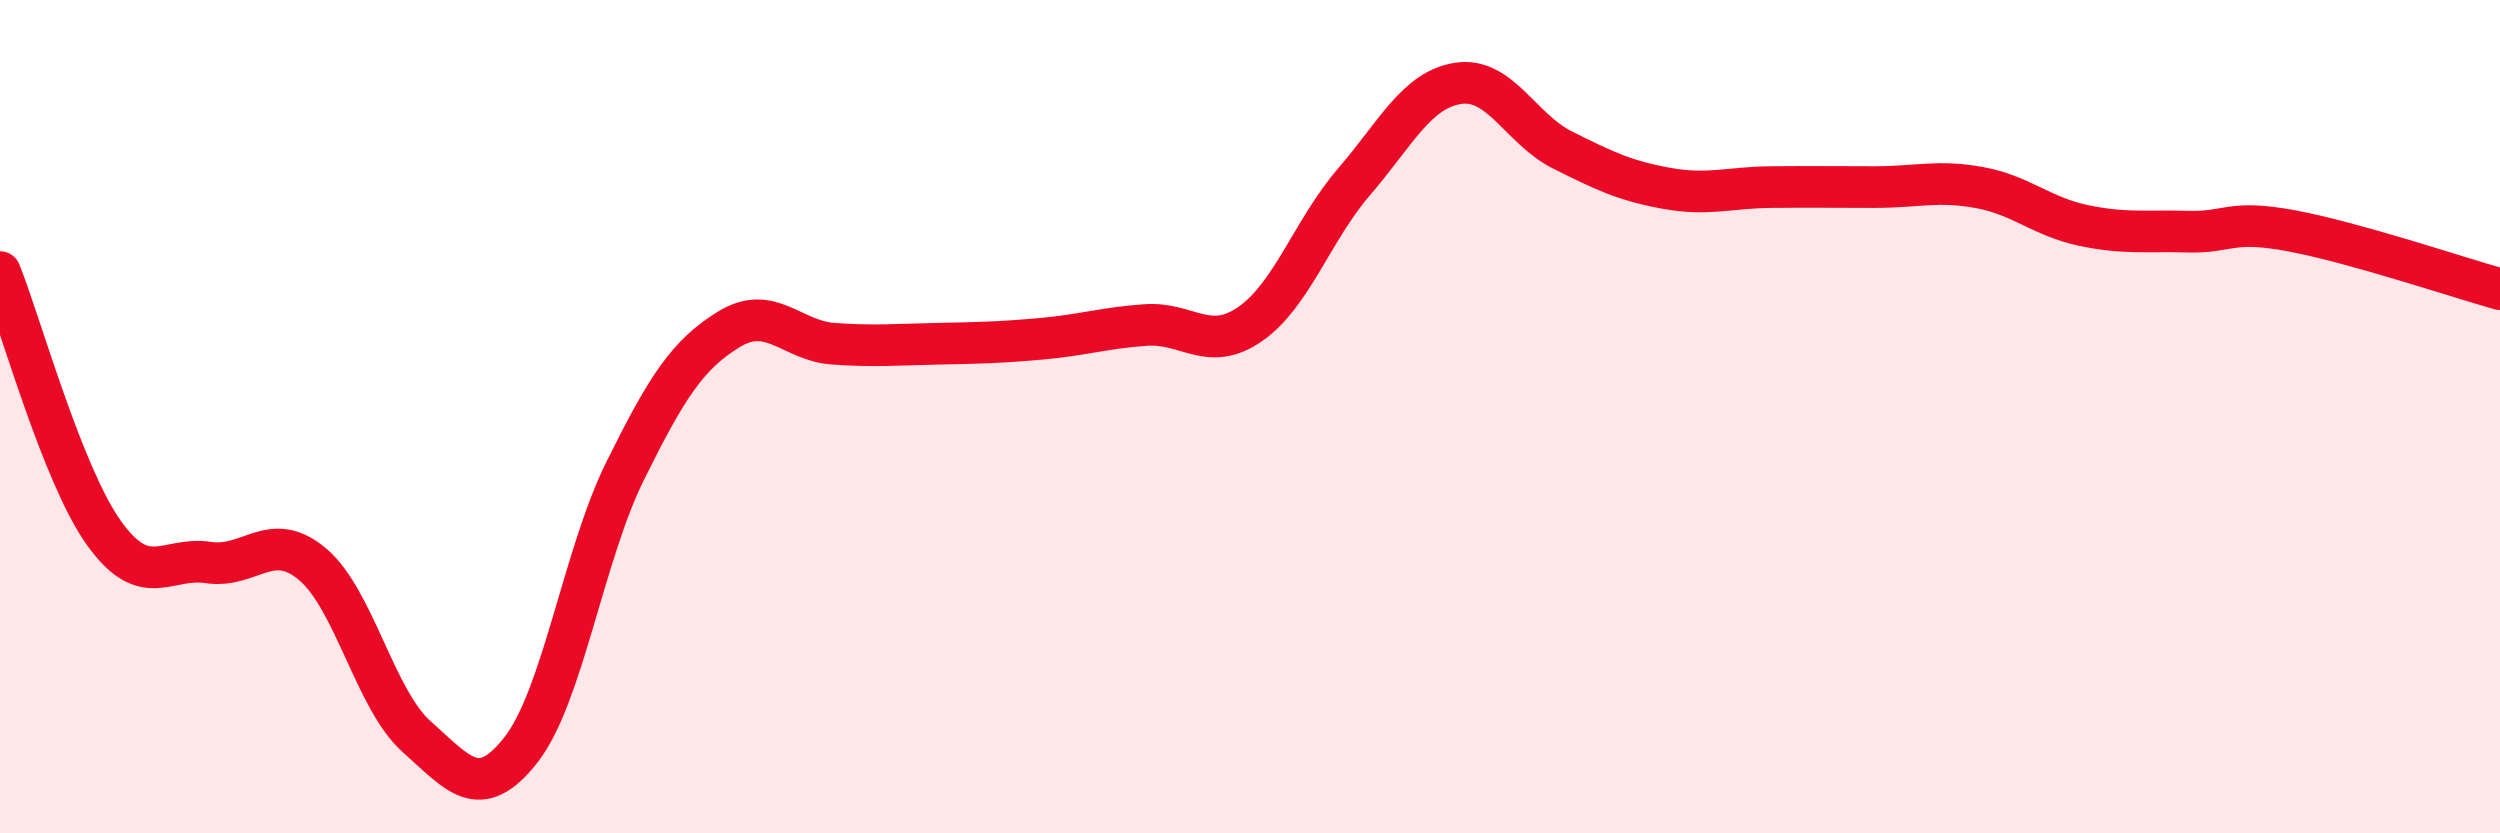
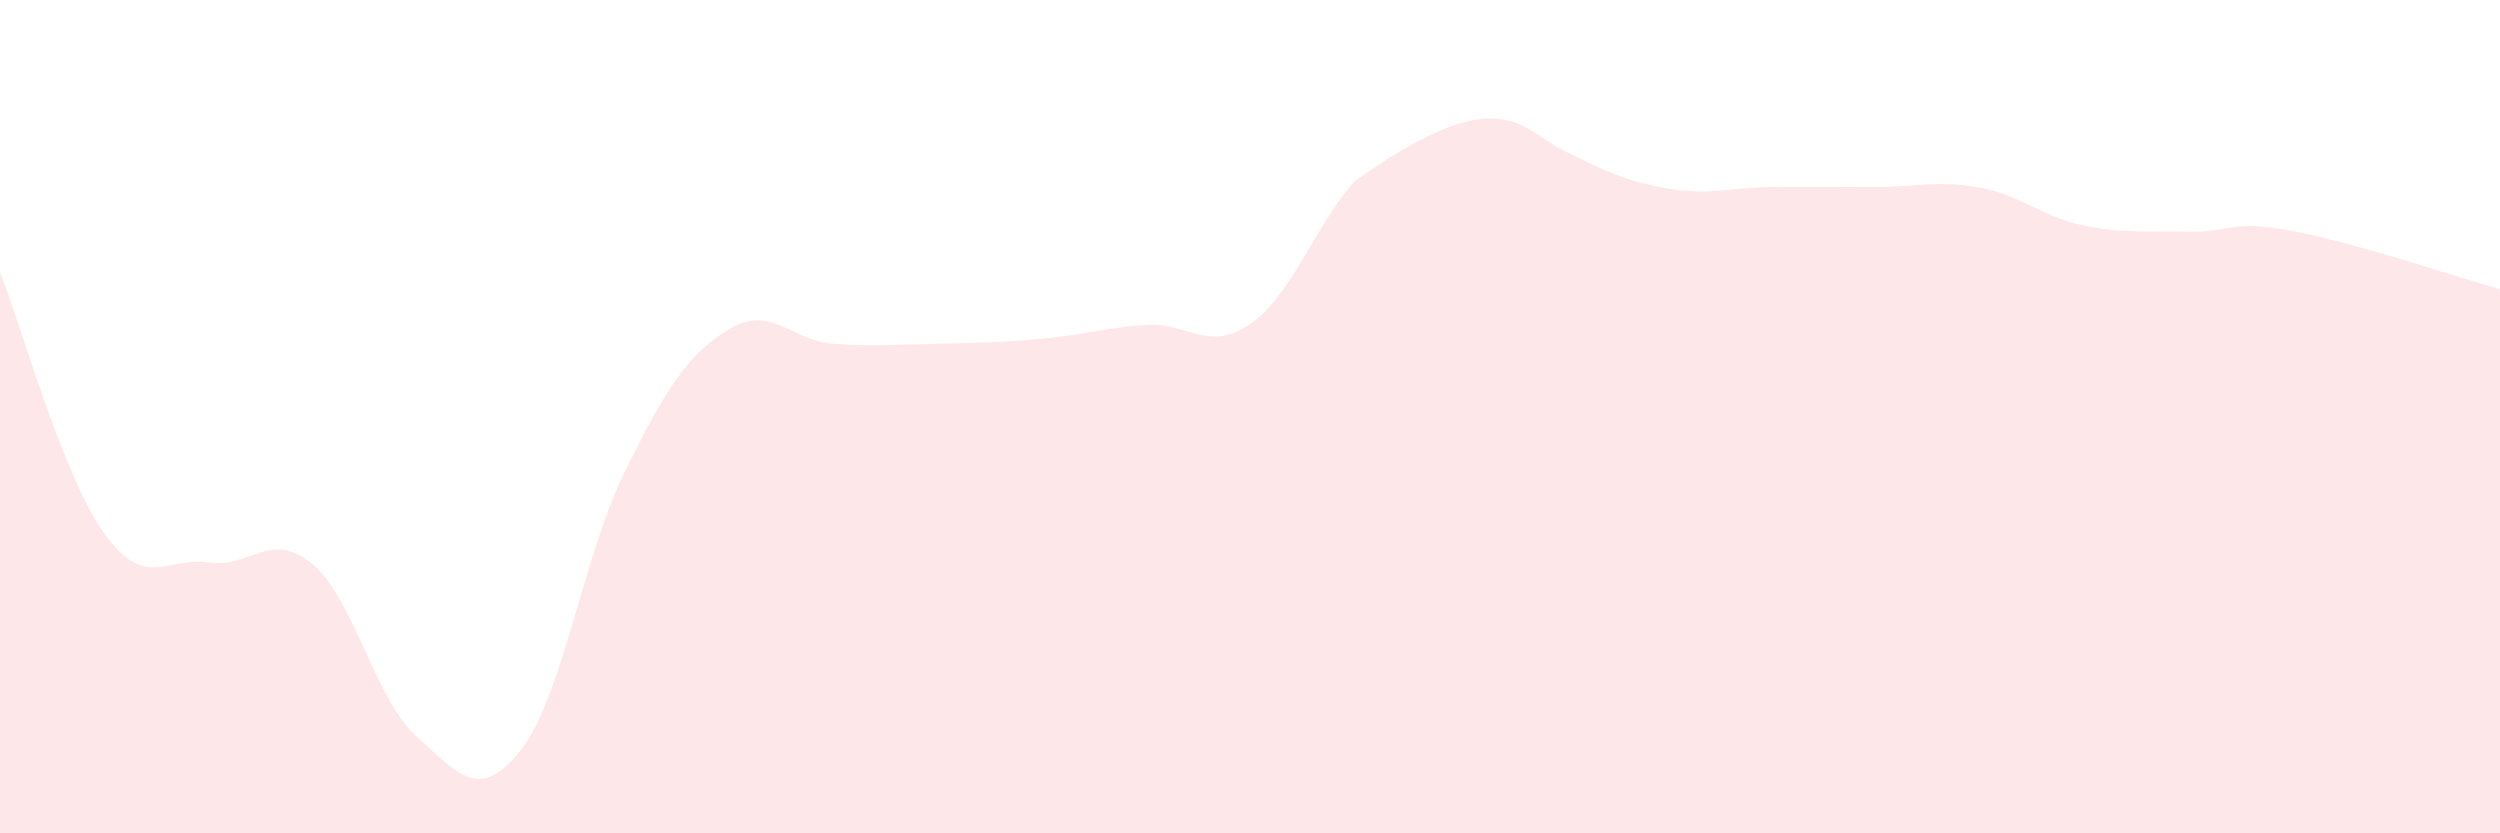
<svg xmlns="http://www.w3.org/2000/svg" width="60" height="20" viewBox="0 0 60 20">
-   <path d="M 0,6.53 C 0.5,7.78 1.5,11.41 2.5,12.8 C 3.5,14.19 4,13.35 5,13.5 C 6,13.65 6.5,12.7 7.5,13.54 C 8.5,14.38 9,16.79 10,17.68 C 11,18.57 11.5,19.27 12.5,18 C 13.5,16.73 14,13.33 15,11.31 C 16,9.29 16.5,8.51 17.5,7.9 C 18.5,7.29 19,8.18 20,8.25 C 21,8.32 21.5,8.27 22.5,8.25 C 23.5,8.23 24,8.22 25,8.13 C 26,8.04 26.5,7.87 27.5,7.8 C 28.5,7.73 29,8.47 30,7.78 C 31,7.09 31.5,5.52 32.5,4.36 C 33.5,3.2 34,2.15 35,2 C 36,1.85 36.5,3.1 37.5,3.6 C 38.5,4.1 39,4.34 40,4.52 C 41,4.7 41.5,4.5 42.5,4.49 C 43.5,4.48 44,4.49 45,4.49 C 46,4.49 46.5,4.32 47.5,4.5 C 48.5,4.68 49,5.2 50,5.41 C 51,5.62 51.5,5.53 52.5,5.56 C 53.5,5.59 53.5,5.26 55,5.54 C 56.5,5.82 59,6.66 60,6.94L60 20L0 20Z" fill="#EB0A25" opacity="0.1" stroke-linecap="round" stroke-linejoin="round" />
-   <path d="M 0,6.53 C 0.5,7.78 1.5,11.41 2.5,12.8 C 3.5,14.19 4,13.35 5,13.5 C 6,13.65 6.5,12.7 7.5,13.54 C 8.5,14.38 9,16.79 10,17.68 C 11,18.57 11.5,19.27 12.5,18 C 13.5,16.73 14,13.33 15,11.31 C 16,9.29 16.5,8.51 17.5,7.9 C 18.5,7.29 19,8.18 20,8.25 C 21,8.32 21.5,8.27 22.5,8.25 C 23.5,8.23 24,8.22 25,8.13 C 26,8.04 26.5,7.87 27.5,7.8 C 28.5,7.73 29,8.47 30,7.78 C 31,7.09 31.5,5.52 32.5,4.36 C 33.5,3.2 34,2.15 35,2 C 36,1.85 36.5,3.1 37.5,3.6 C 38.5,4.1 39,4.34 40,4.52 C 41,4.7 41.5,4.5 42.5,4.49 C 43.5,4.48 44,4.49 45,4.49 C 46,4.49 46.5,4.32 47.5,4.5 C 48.5,4.68 49,5.2 50,5.41 C 51,5.62 51.5,5.53 52.5,5.56 C 53.5,5.59 53.5,5.26 55,5.54 C 56.5,5.82 59,6.66 60,6.94" stroke="#EB0A25" stroke-width="1" fill="none" stroke-linecap="round" stroke-linejoin="round" />
+   <path d="M 0,6.53 C 0.5,7.78 1.5,11.41 2.5,12.8 C 3.5,14.19 4,13.35 5,13.5 C 6,13.65 6.5,12.7 7.5,13.54 C 8.5,14.38 9,16.79 10,17.68 C 11,18.57 11.5,19.27 12.5,18 C 13.5,16.73 14,13.33 15,11.31 C 16,9.29 16.5,8.51 17.5,7.9 C 18.5,7.29 19,8.18 20,8.25 C 21,8.32 21.5,8.27 22.5,8.25 C 23.5,8.23 24,8.22 25,8.13 C 26,8.04 26.5,7.87 27.5,7.8 C 28.5,7.73 29,8.47 30,7.78 C 31,7.09 31.5,5.52 32.5,4.36 C 36,1.85 36.5,3.1 37.5,3.6 C 38.5,4.1 39,4.34 40,4.52 C 41,4.7 41.5,4.5 42.5,4.49 C 43.5,4.48 44,4.49 45,4.49 C 46,4.49 46.5,4.32 47.5,4.5 C 48.5,4.68 49,5.2 50,5.41 C 51,5.62 51.5,5.53 52.5,5.56 C 53.5,5.59 53.5,5.26 55,5.54 C 56.5,5.82 59,6.66 60,6.94L60 20L0 20Z" fill="#EB0A25" opacity="0.1" stroke-linecap="round" stroke-linejoin="round" />
</svg>